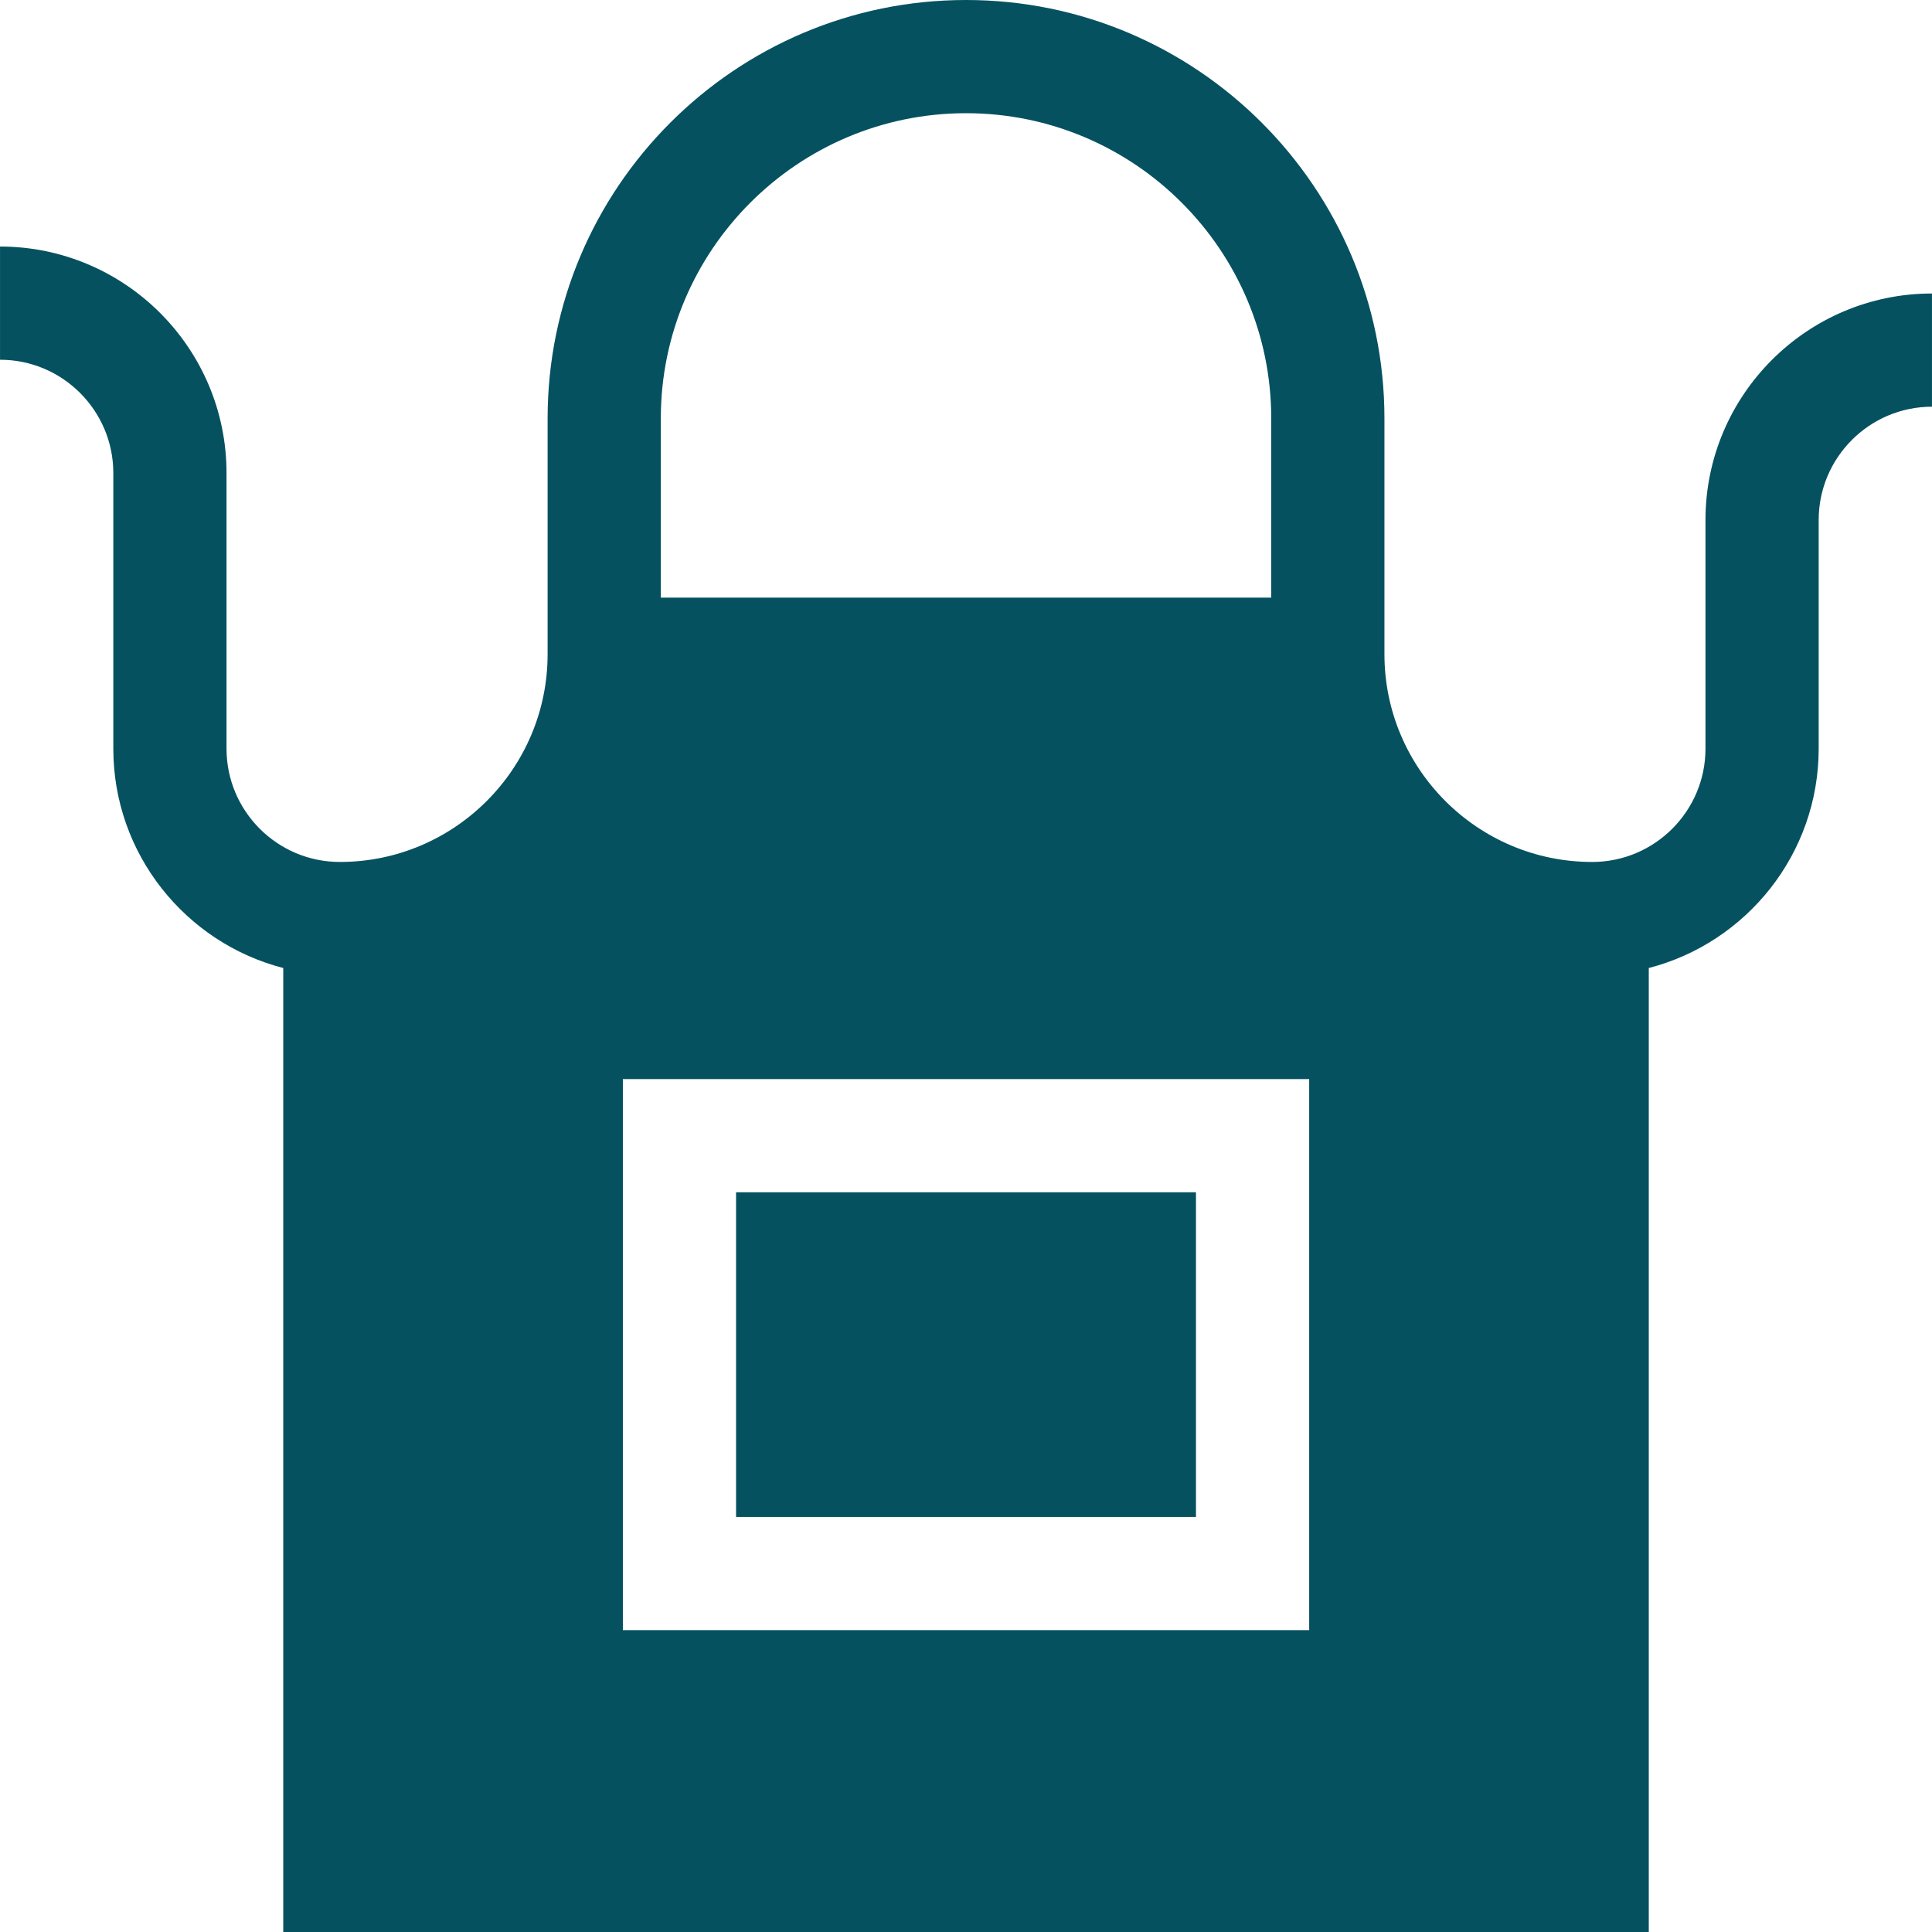
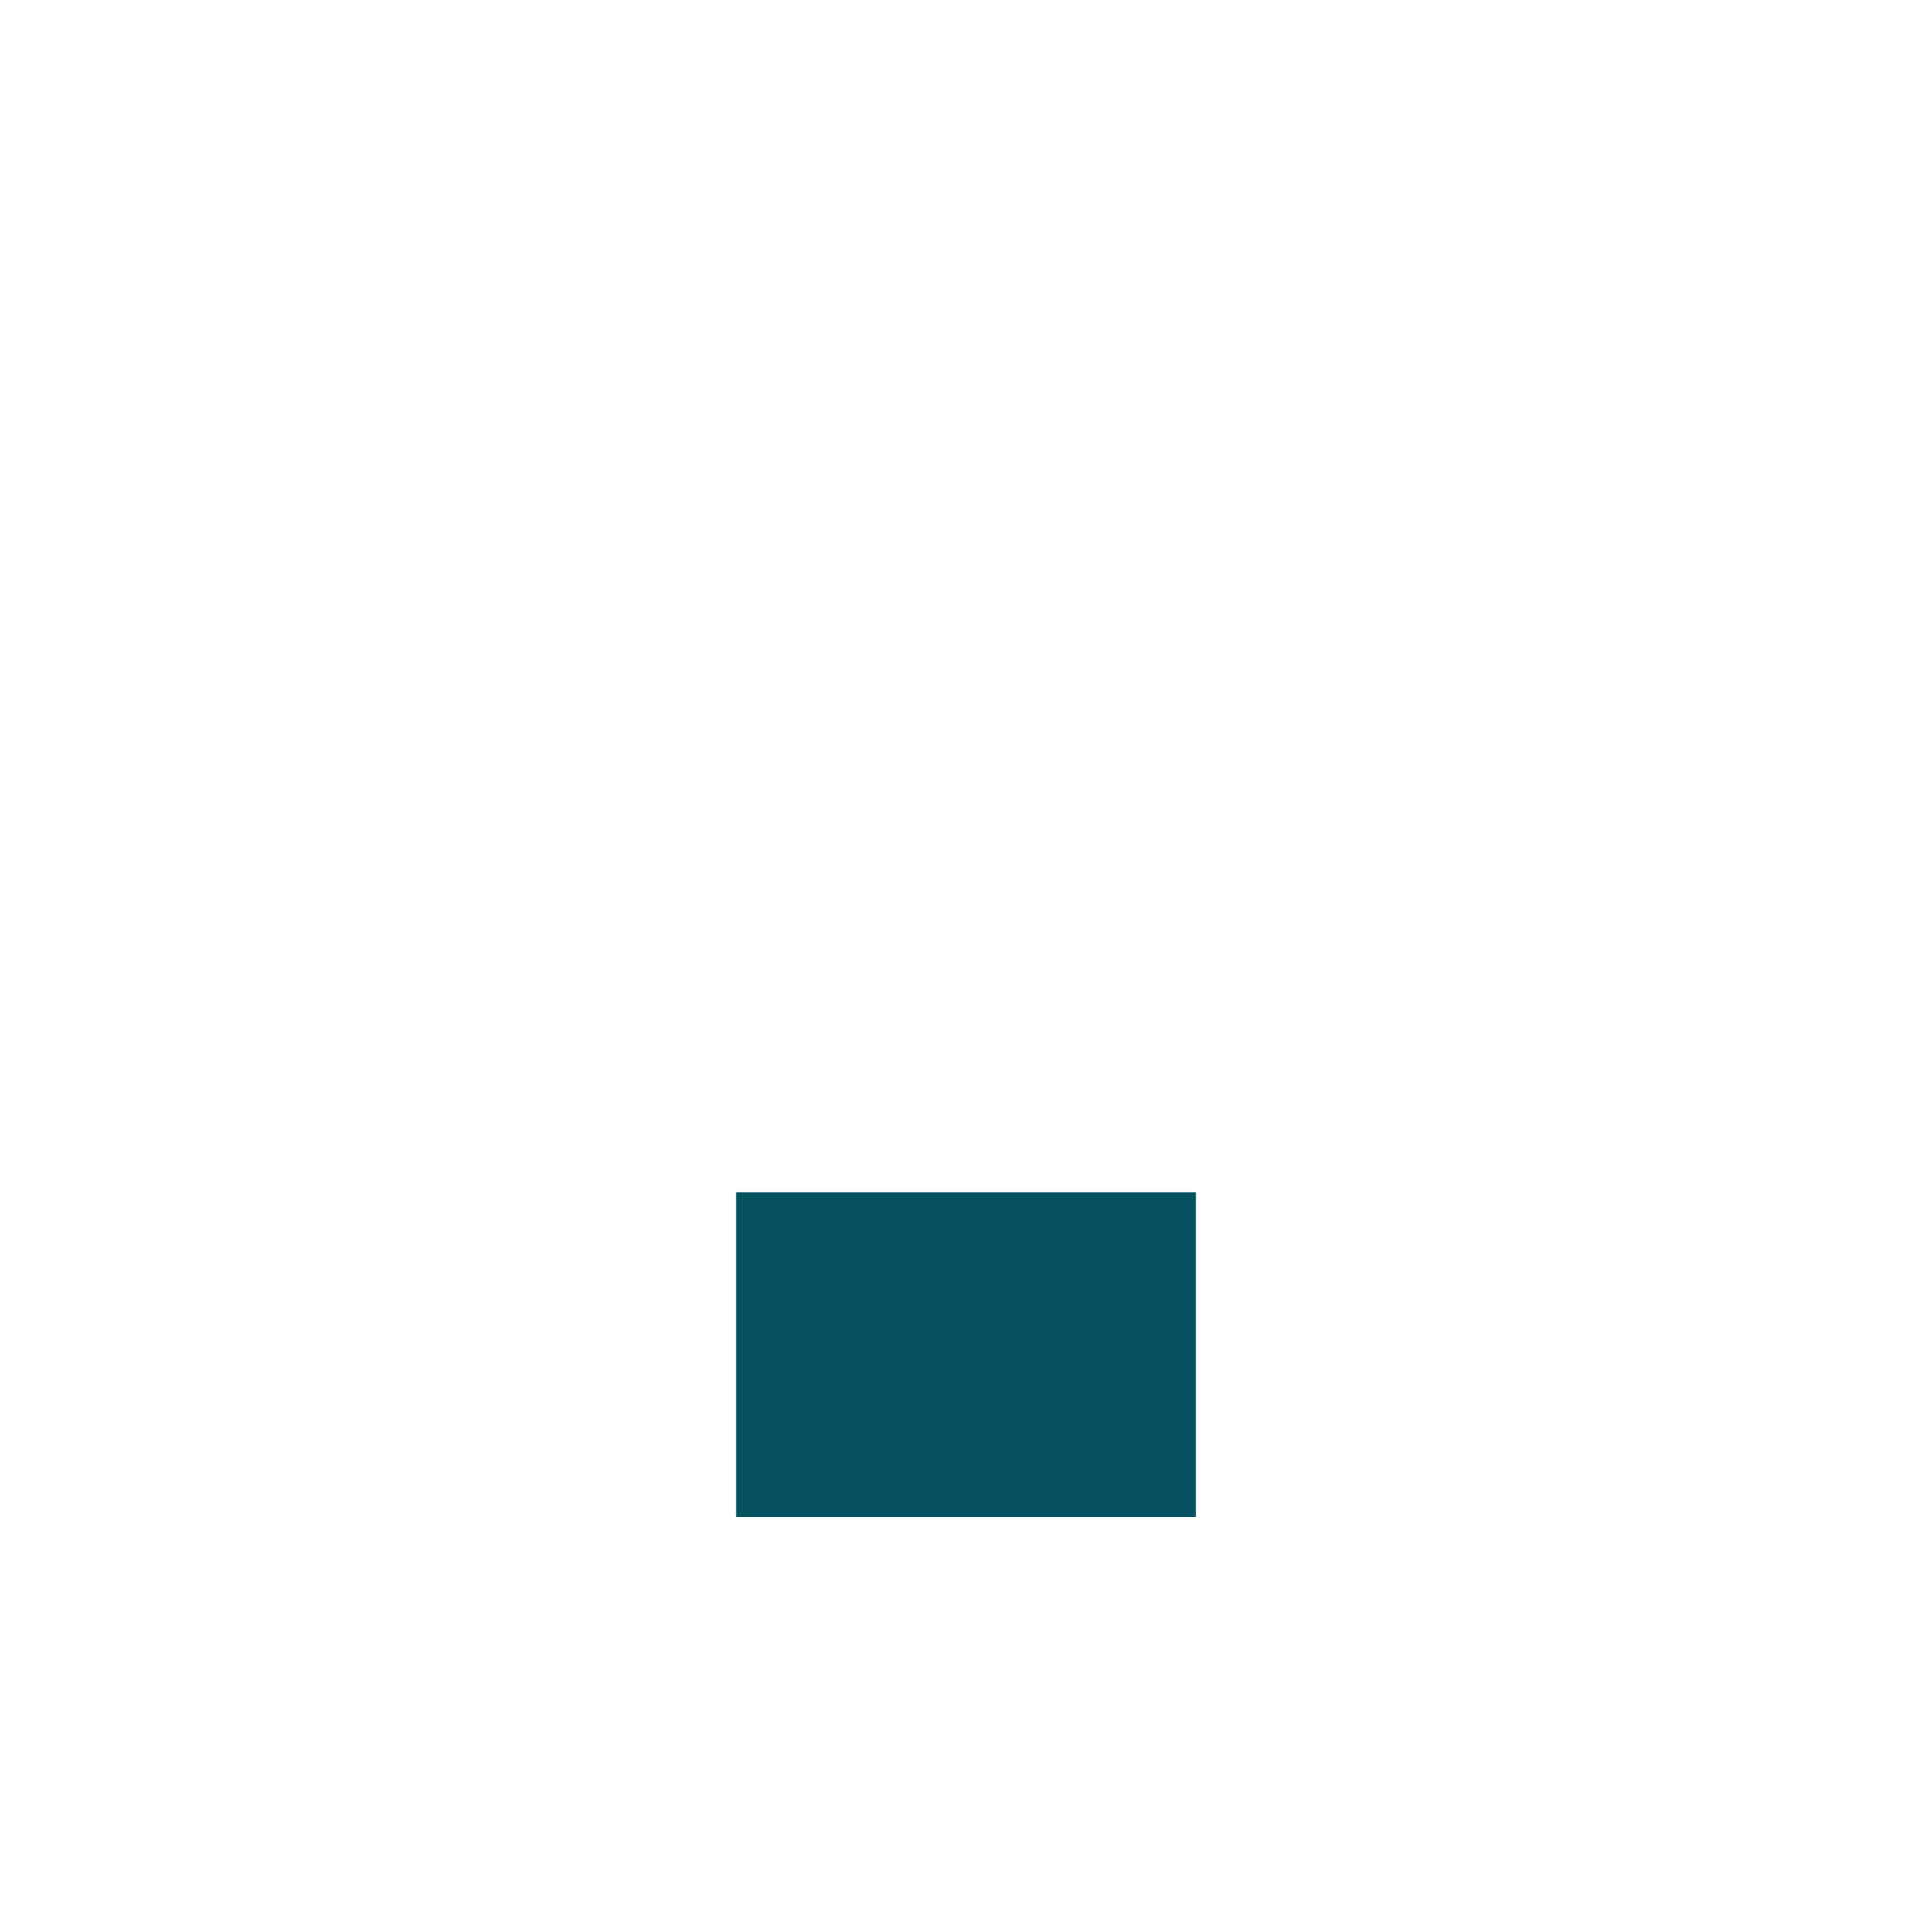
<svg xmlns="http://www.w3.org/2000/svg" fill="#055160" id="Capa_1" x="0px" y="0px" viewBox="0 0 512 512" style="enable-background:new 0 0 512 512;" xml:space="preserve" width="512" height="512">
  <g>
    <rect x="195.066" y="315.964" width="121.879" height="86.044" />
-     <path d="M451.97,137.806v60.599c0,16.555-13.469,30.024-30.024,30.024c-30.357,0-55.056-24.698-55.056-55.056v-62.489   C366.89,49.742,317.147,0,256.006,0S145.122,49.742,145.122,110.884v62.489c0,30.358-24.698,55.056-55.056,55.056h-0.012   c-16.555,0-30.024-13.469-30.024-30.024v-73.047c0-33.097-26.927-60.024-60.024-60.024v30c16.555,0,30.024,13.469,30.024,30.024   v73.047c0,27.924,19.167,51.456,45.036,58.13V512h361.879V256.531c25.863-6.678,45.024-30.207,45.024-58.126v-60.599   c0-16.555,13.469-30.024,30.024-30.024v-30C478.896,77.782,451.97,104.709,451.97,137.806z M165.066,285.964h181.879v146.044   H165.066V285.964z M175.122,110.884c0-44.6,36.284-80.884,80.884-80.884s80.884,36.284,80.884,80.884v47.489H175.122V110.884z" />
  </g>
</svg>